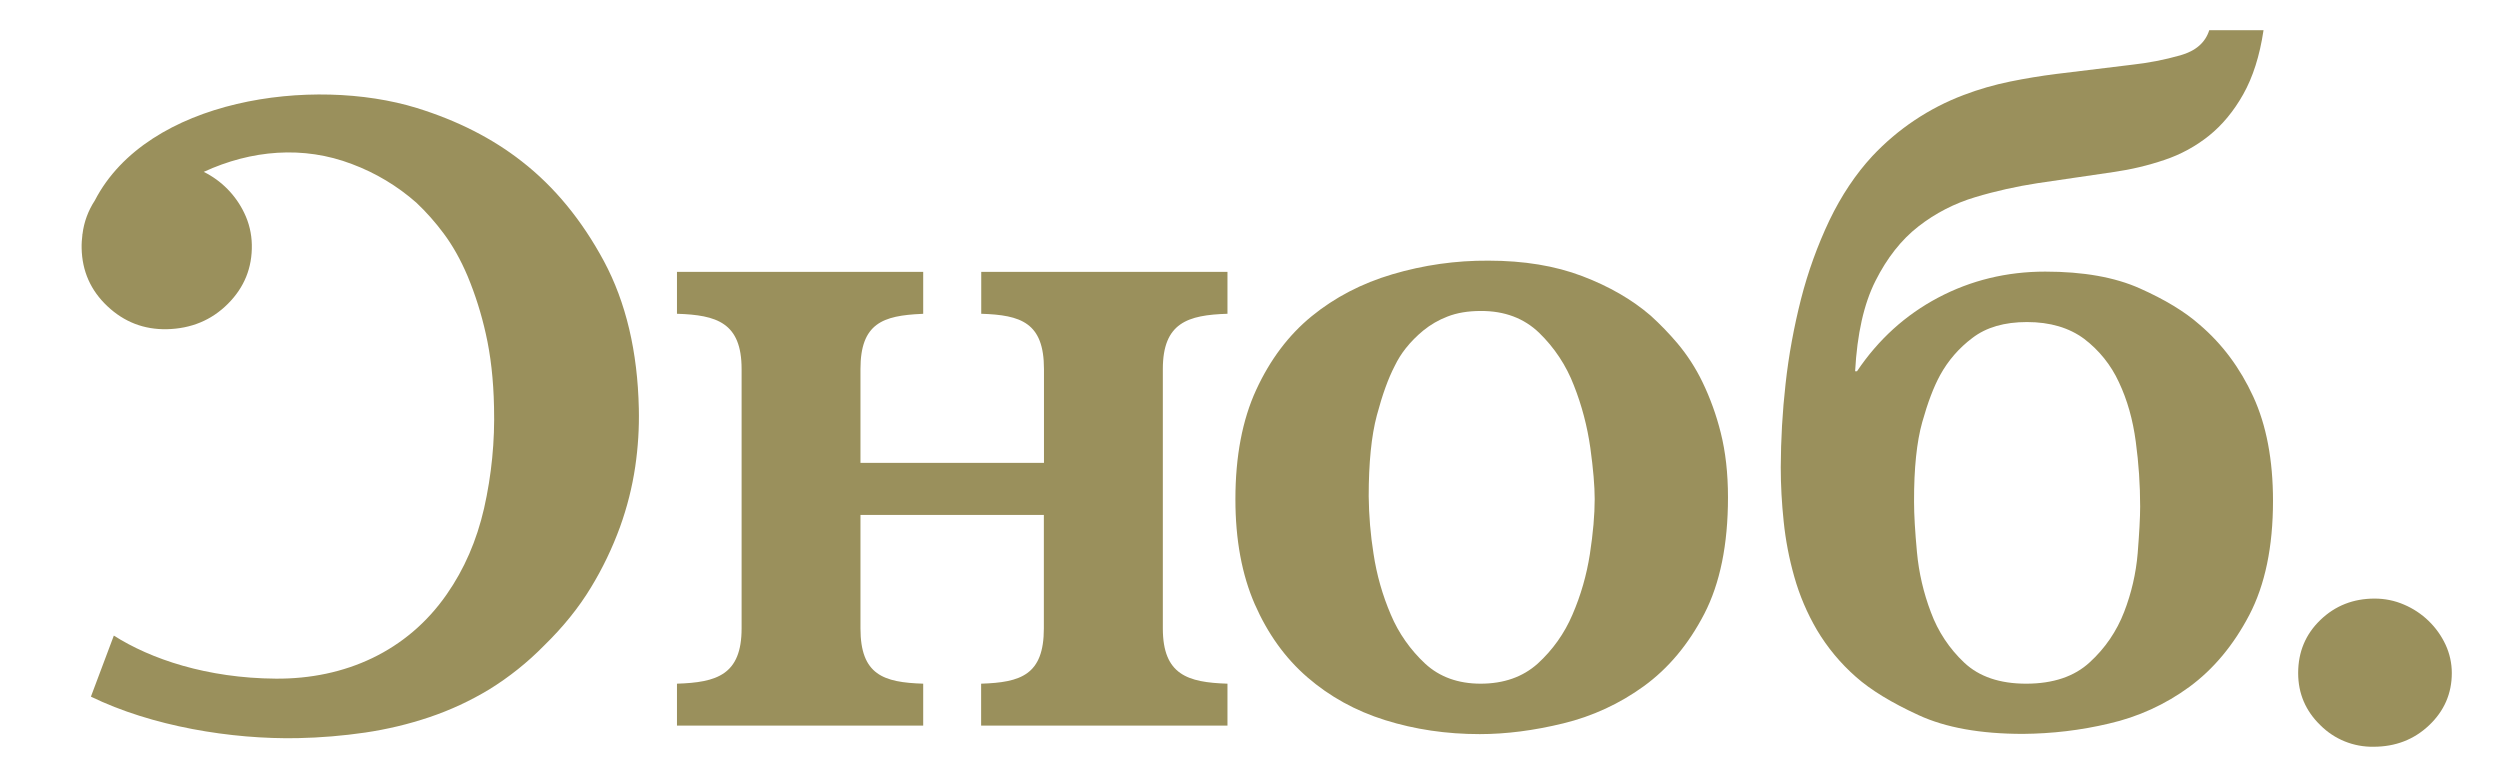
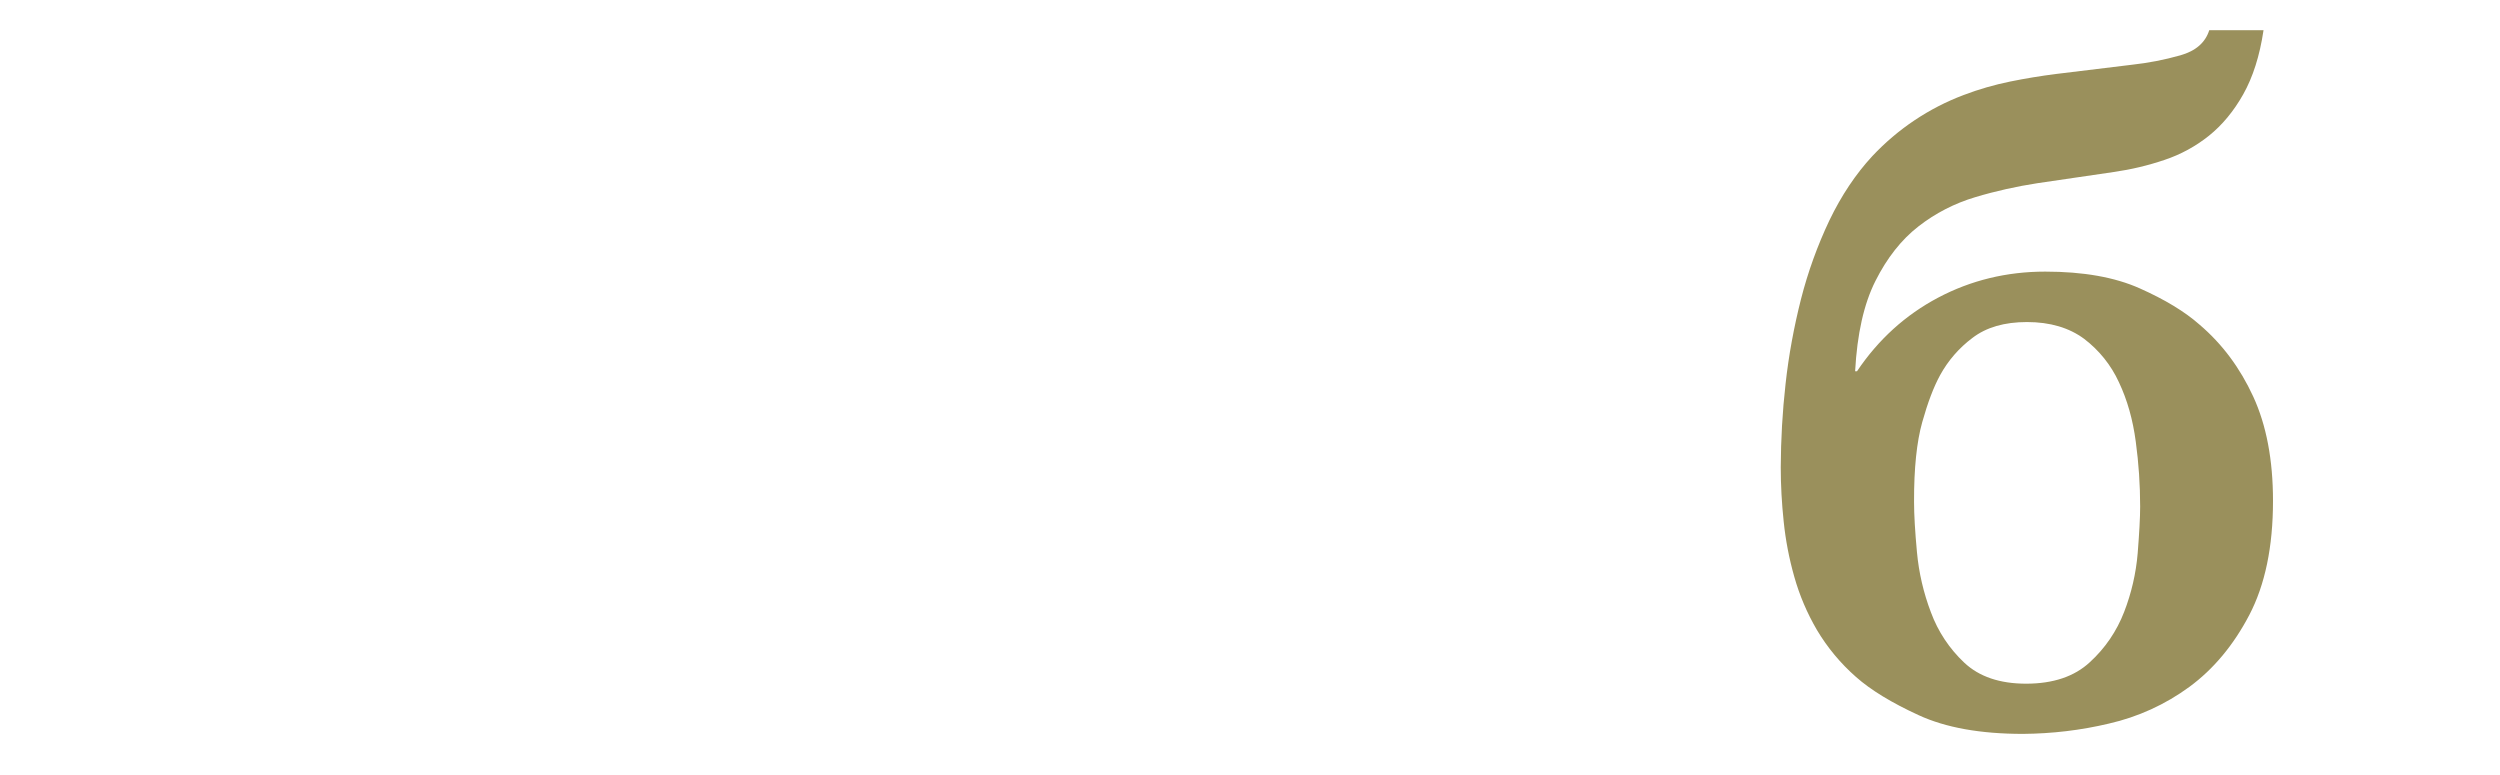
<svg xmlns="http://www.w3.org/2000/svg" id="Layer_1" x="0px" y="0px" viewBox="0 0 2235.7 693.1" style="enable-background:new 0 0 2235.7 693.1;" xml:space="preserve">
  <style type="text/css"> .st0{fill:#9A905C;} </style>
-   <path class="st0" d="M540.1,233.6c-19.8-36.8-44.3-66.6-73.5-89.3c-26.3-20.6-57.6-36.5-93.8-47.7c-92.9-28.7-240.9-8.4-288,82.7 c-5.9,9-9.7,19.2-11,29.9c0,0.2-0.1,0.4-0.2,0.5l0.1,0.1c-0.5,4-0.8,8.1-0.7,12.1c0.4,20.6,8.1,37.9,23.1,52s32.7,20.9,53.1,20.5 c21.7-0.5,39.9-8,54.6-22.7c14.7-14.7,21.8-32.3,21.4-52.9c-0.2-9.9-2.5-19.6-6.8-28.4c-7.6-15.9-20.4-28.9-36.2-36.7l0,0 c42.5-19.6,89.1-23.6,132.5-7c21.2,7.9,40.8,19.7,57.7,34.6c8.9,8.4,17,17.6,24.3,27.4c8,10.7,15.2,23.4,21.5,38.3 c6.9,16.6,12.3,33.8,16.2,51.3c4.4,19.3,6.9,41.2,7.4,65.7c0.8,30.5-2.2,60.9-8.9,90.6c-6.6,28.8-17.7,54.4-33.4,76.9 c-35.4,51-91,75.8-152.7,75.4s-112-17.5-145-38.5L81.3,623c54.4,26.5,125.5,38.3,185.1,37.1c20.2-0.4,40.4-2.1,60.3-5 c19.4-2.9,38.5-7.4,57.2-13.7c18.7-6.3,36.6-14.6,53.5-24.8c18-11.1,34.5-24.3,49.3-39.4c16.9-16.5,30.8-33.7,41.7-51.7 c10.5-17.2,19.2-35.4,26.1-54.3c6.3-17.5,10.9-35.6,13.6-54c2.5-17.1,3.6-34.4,3.2-51.8C570.2,314.4,559.8,270.4,540.1,233.6z" />
-   <path class="st0" d="M605.4,611.4c35.5-1.1,57.8-7.9,57.8-49.4V330c0-41.5-22.3-48.3-57.8-49.4v-37.5h220.2v37.5l-1.3,0.1 c-34.7,1.5-54.8,8.4-54.8,49.3v83.9h164.1V330c0-41.5-20.6-48.3-56.1-49.4v-37.5h220.2v37.5c-35.5,1.1-57.8,8-57.8,49.4V562 c0,41.5,22.3,48.3,57.8,49.4v37.5H877.4v-37.5c35.5-1.1,56.1-7.9,56.1-49.4V460.5H769.5v54.6l0,0V562c0,41.5,20.6,48.3,56.1,49.4 v37.5H605.4V611.4z" />
-   <path class="st0" d="M1331.1,233.1c31.7,0,59.6,4.6,83.8,13.8c24.2,9.2,44.6,21,61.3,35.4c8.5,7.7,16.4,15.9,23.8,24.6 c8.9,10.6,16.4,22.2,22.4,34.6c7,14.5,12.5,29.7,16.4,45.4c4.3,17,6.5,36.3,6.5,57.9c0,42.2-7.1,76.9-21.2,104.2 c-14.1,27.2-32.1,48.7-54,64.6c-21.6,15.7-46.1,27-72.1,33.3c-26.2,6.4-51.1,9.6-74.7,9.6c-29.9,0-58.1-4.2-84.6-12.5 c-26.5-8.3-49.6-21.1-69.5-38.3c-19.9-17.2-35.5-39-47.1-65.4c-11.5-26.4-17.3-57.6-17.3-93.8c0-38.3,6.2-71,18.6-97.9 s28.9-48.9,49.6-65.8c20.7-16.9,44.8-29.4,72.1-37.5C1273.1,237,1302,232.9,1331.1,233.1 M1324.2,278.1c-11.5,0-21.4,1.7-29.8,5 c-7.8,3-15.1,7.2-21.6,12.5c-5.7,4.7-11,10-15.6,15.8c-3.9,4.9-7.2,10.2-9.9,15.8c-5.8,11.1-11.1,25.8-16,44.2s-7.3,42.5-7.3,72.5 c0.2,17.2,1.6,34.3,4.3,51.2c2.8,18.8,8,37.1,15.5,54.6c7,16.6,17.5,31.5,30.7,43.8c12.9,11.9,29.5,17.9,49.6,17.9 c20.7,0,37.7-6,51-17.9c13.4-12.2,24-27.1,31.1-43.8c7.5-17.3,12.7-35.5,15.6-54.2c2.9-18.9,4.3-35.3,4.3-49.2 c0-11.6-1.3-26.9-3.9-45.8c-2.7-19.1-7.6-37.9-14.7-55.8c-6.8-17.8-17.4-33.8-31.1-47.1C1362.9,284.6,1345.5,278,1324.2,278.1 L1324.2,278.1z" />
  <path class="st0" d="M2024.2,27.2c-3.4,22.8-9.5,41.8-18.1,57.1c-8.6,15.3-18.9,27.6-30.7,37.1c-11.9,9.5-25.3,16.8-39.7,21.6 c-14.7,5-29.9,8.6-45.3,10.8l-68.2,10c-18.8,2.9-37.4,7-55.7,12.5c-18.5,5.5-35.8,14.4-50.9,26.2c-15.3,11.9-28.1,28.2-38.4,48.7 c-10.4,20.6-16.4,47.5-18.2,80.8h1.7c19-28.3,43.2-50.3,72.5-65.8s61.3-23.3,95.8-23.3c34,0,62.2,5,84.6,15 c22.4,10,40.3,20.8,53.5,32.5c20.2,17.2,36.1,38.6,47.9,64.2s17.7,56.7,17.7,93.3c0,41.1-7.1,75.1-21.2,102.1 c-14.1,26.9-31.9,48.3-53.5,64.2c-21.5,15.8-46.1,27-72.1,32.9c-25.2,6-51,9-76.8,9.2c-38,0-69.1-5.6-93.2-16.7 c-24.2-11.1-42.9-22.5-56.1-34.2c-13.8-12.1-25.6-26.3-35-42.1c-8.7-14.9-15.5-30.8-20.2-47.5c-4.6-16.2-7.8-32.8-9.5-49.6 c-1.7-16.1-2.6-32.2-2.6-48.3c0.1-24.9,1.5-49.8,4.3-74.6c2.8-25.6,7.5-50.9,13.8-75.8c6.2-24.3,14.7-47.8,25.4-70.4 c10.7-22.2,23.5-41.4,38.4-57.5c22.7-24.2,50.6-42.9,81.6-54.6c13.6-5.2,27.6-9.2,41.8-12.1c13.8-2.8,27.3-5,40.6-6.7l68.2-8.3 c14.6-1.6,29.1-4.4,43.2-8.4c13.8-3.9,22.4-11.4,25.9-22.5H2024.2z M1812.7,288c-20.2,0-36.4,4.7-48.8,14.2 c-11.9,8.9-21.8,20.3-28.9,33.3c-5.8,10.6-11.1,24.6-16,42.1s-7.4,41.2-7.3,71.2c0,11.7,0.9,26.7,2.6,45 c1.7,18.4,5.9,36.5,12.5,53.8c6.3,17.1,16.5,32.5,29.8,45c13.3,12.5,31.7,18.8,55.3,18.8c24.2,0,43.2-6.4,57-19.2 c13.6-12.4,24.1-27.8,30.7-45c6.5-16.8,10.6-34.5,12.1-52.5c1.4-17.8,2.2-31.7,2.2-41.7c0-19.4-1.3-38.7-3.9-57.9 c-2.6-19.7-7.6-37.5-15.1-53.3c-7-15.3-17.7-28.6-31.1-38.8C1850.4,293.1,1833.4,288,1812.7,288z" />
-   <path class="st0" d="M2123.6,535.3c9.1,0,18,1.8,26.3,5.4c8.2,3.5,15.6,8.4,22,14.6c6.3,6.1,11.4,13.3,15.1,21.2 c3.7,8,5.6,16.6,5.6,25.4c0,18.3-6.8,33.9-20.3,46.7c-13.5,12.8-30.1,19.2-49.7,19.2c-17.8,0.3-34.9-6.6-47.5-19.2 c-13.2-12.8-19.9-28.3-19.9-46.7c0-18.9,6.6-34.7,19.9-47.5S2104.6,535.3,2123.6,535.3" />
</svg>